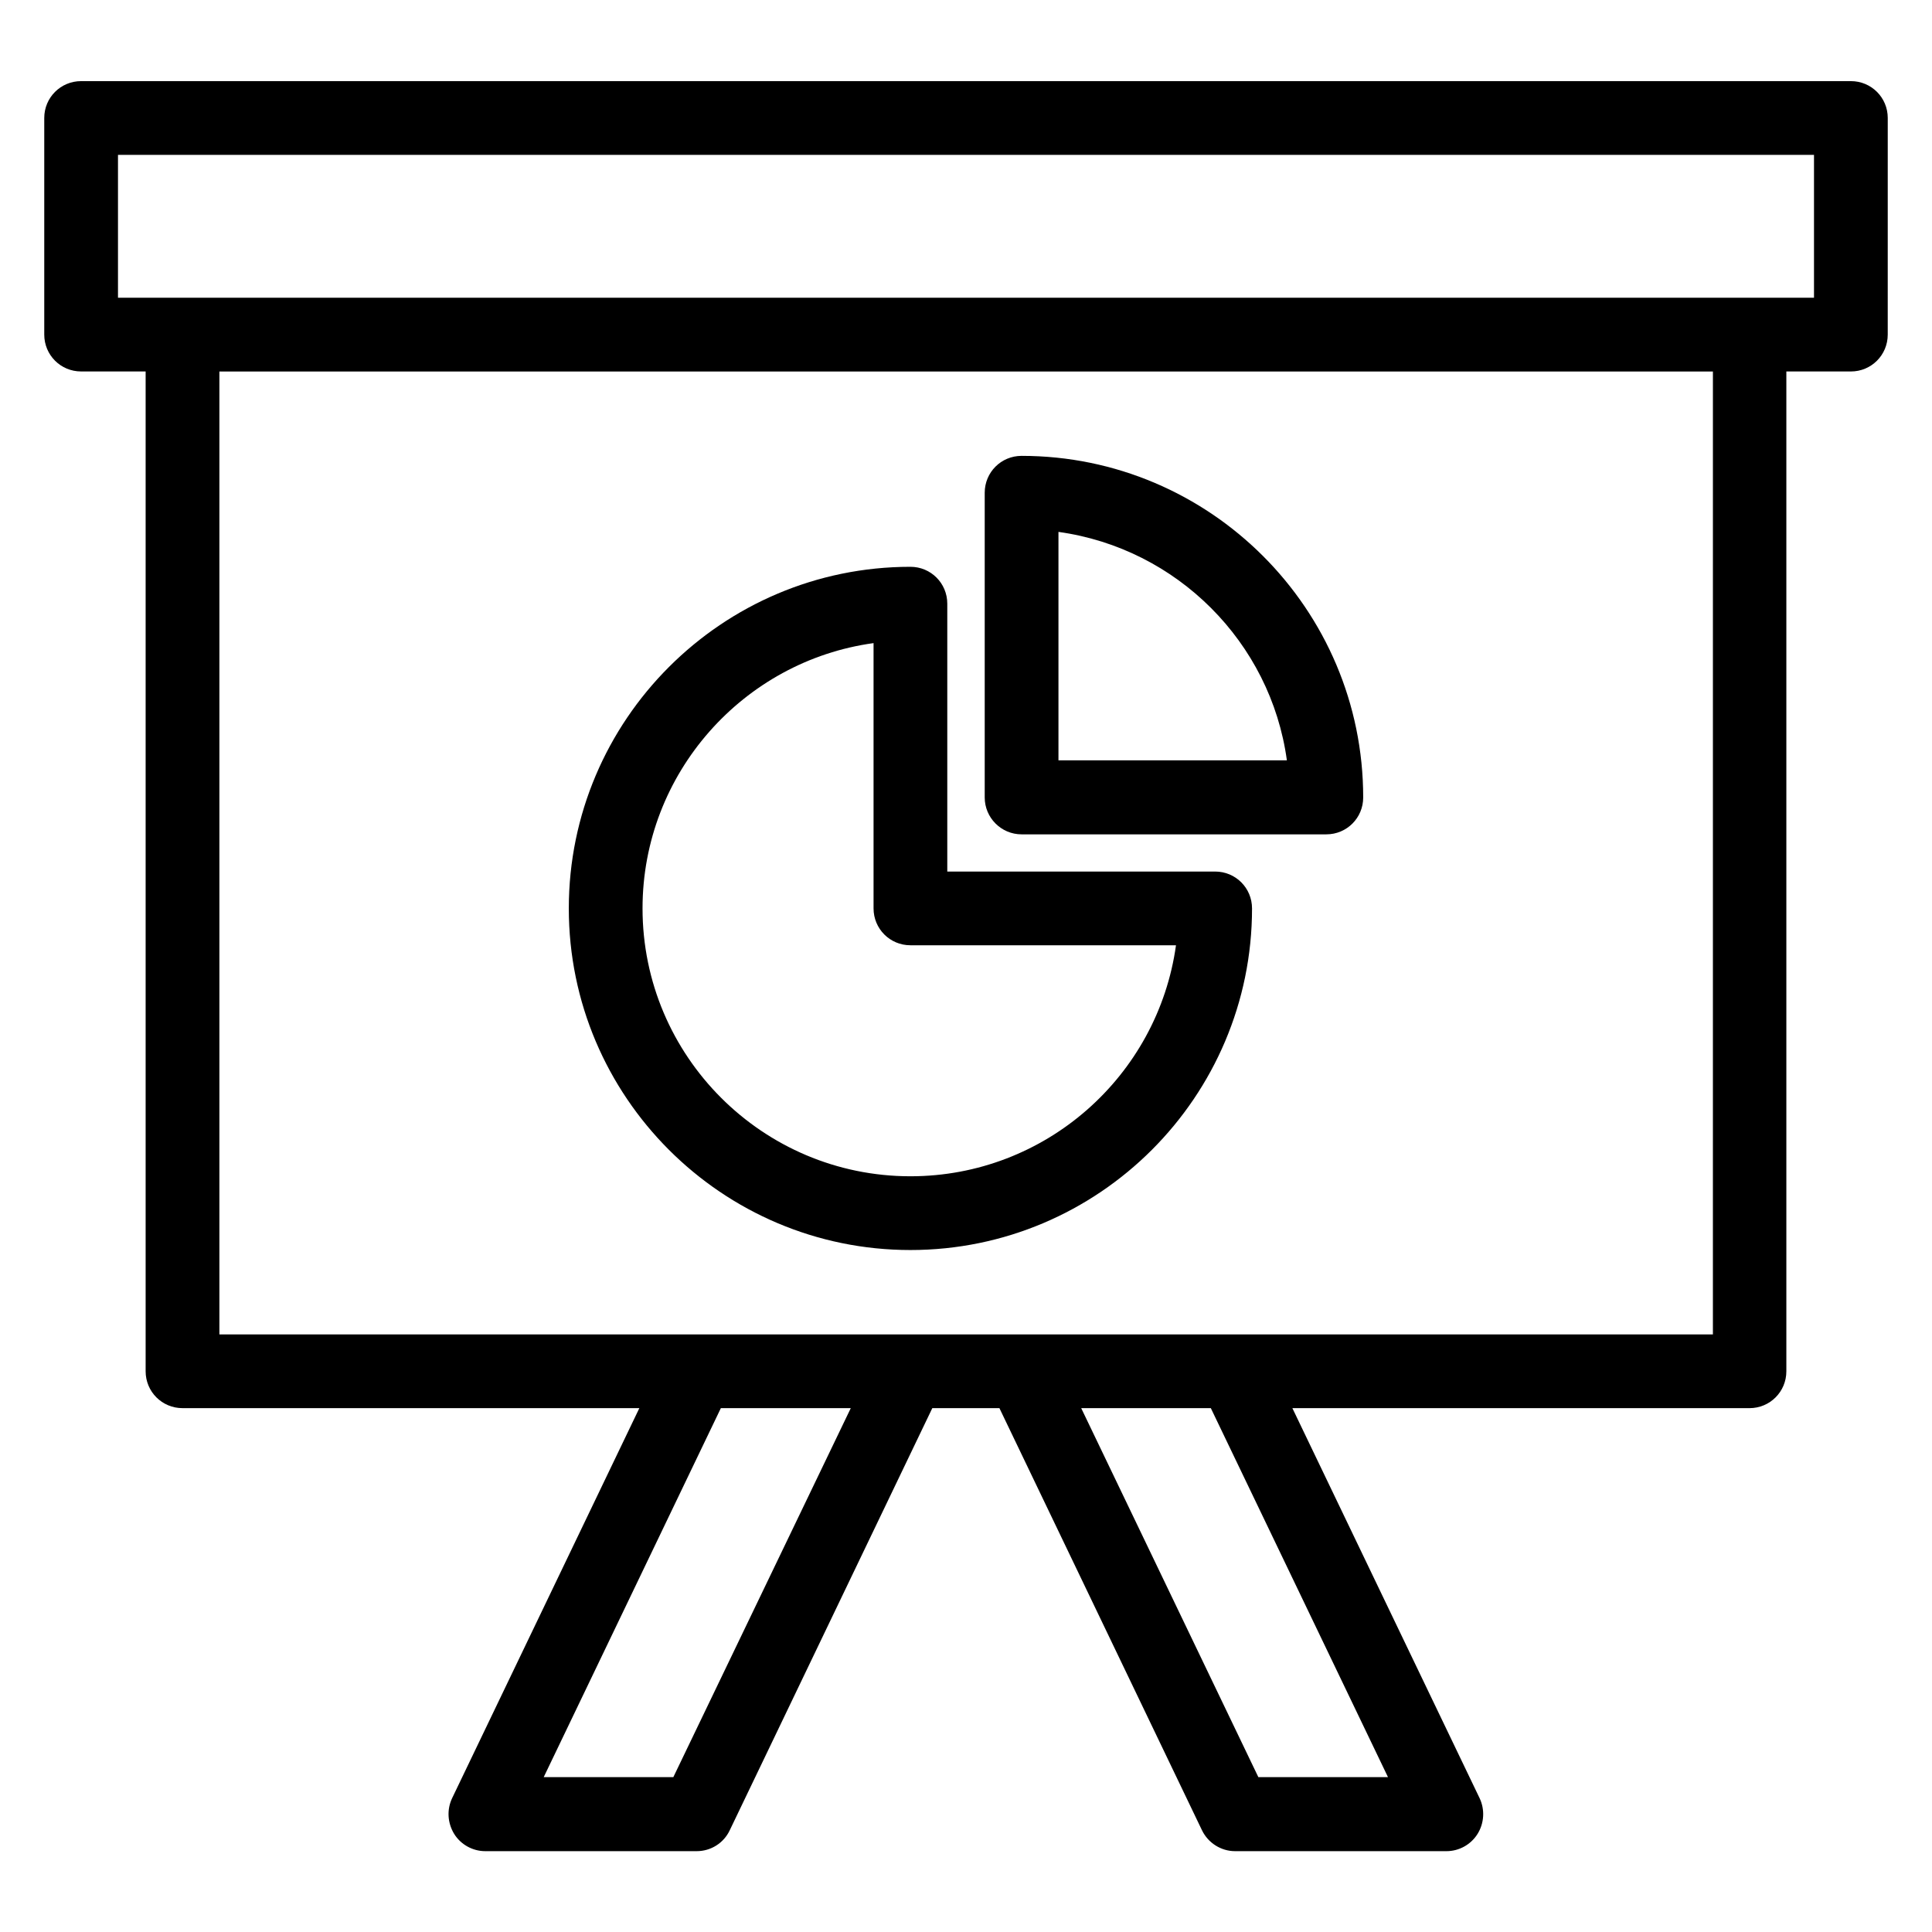
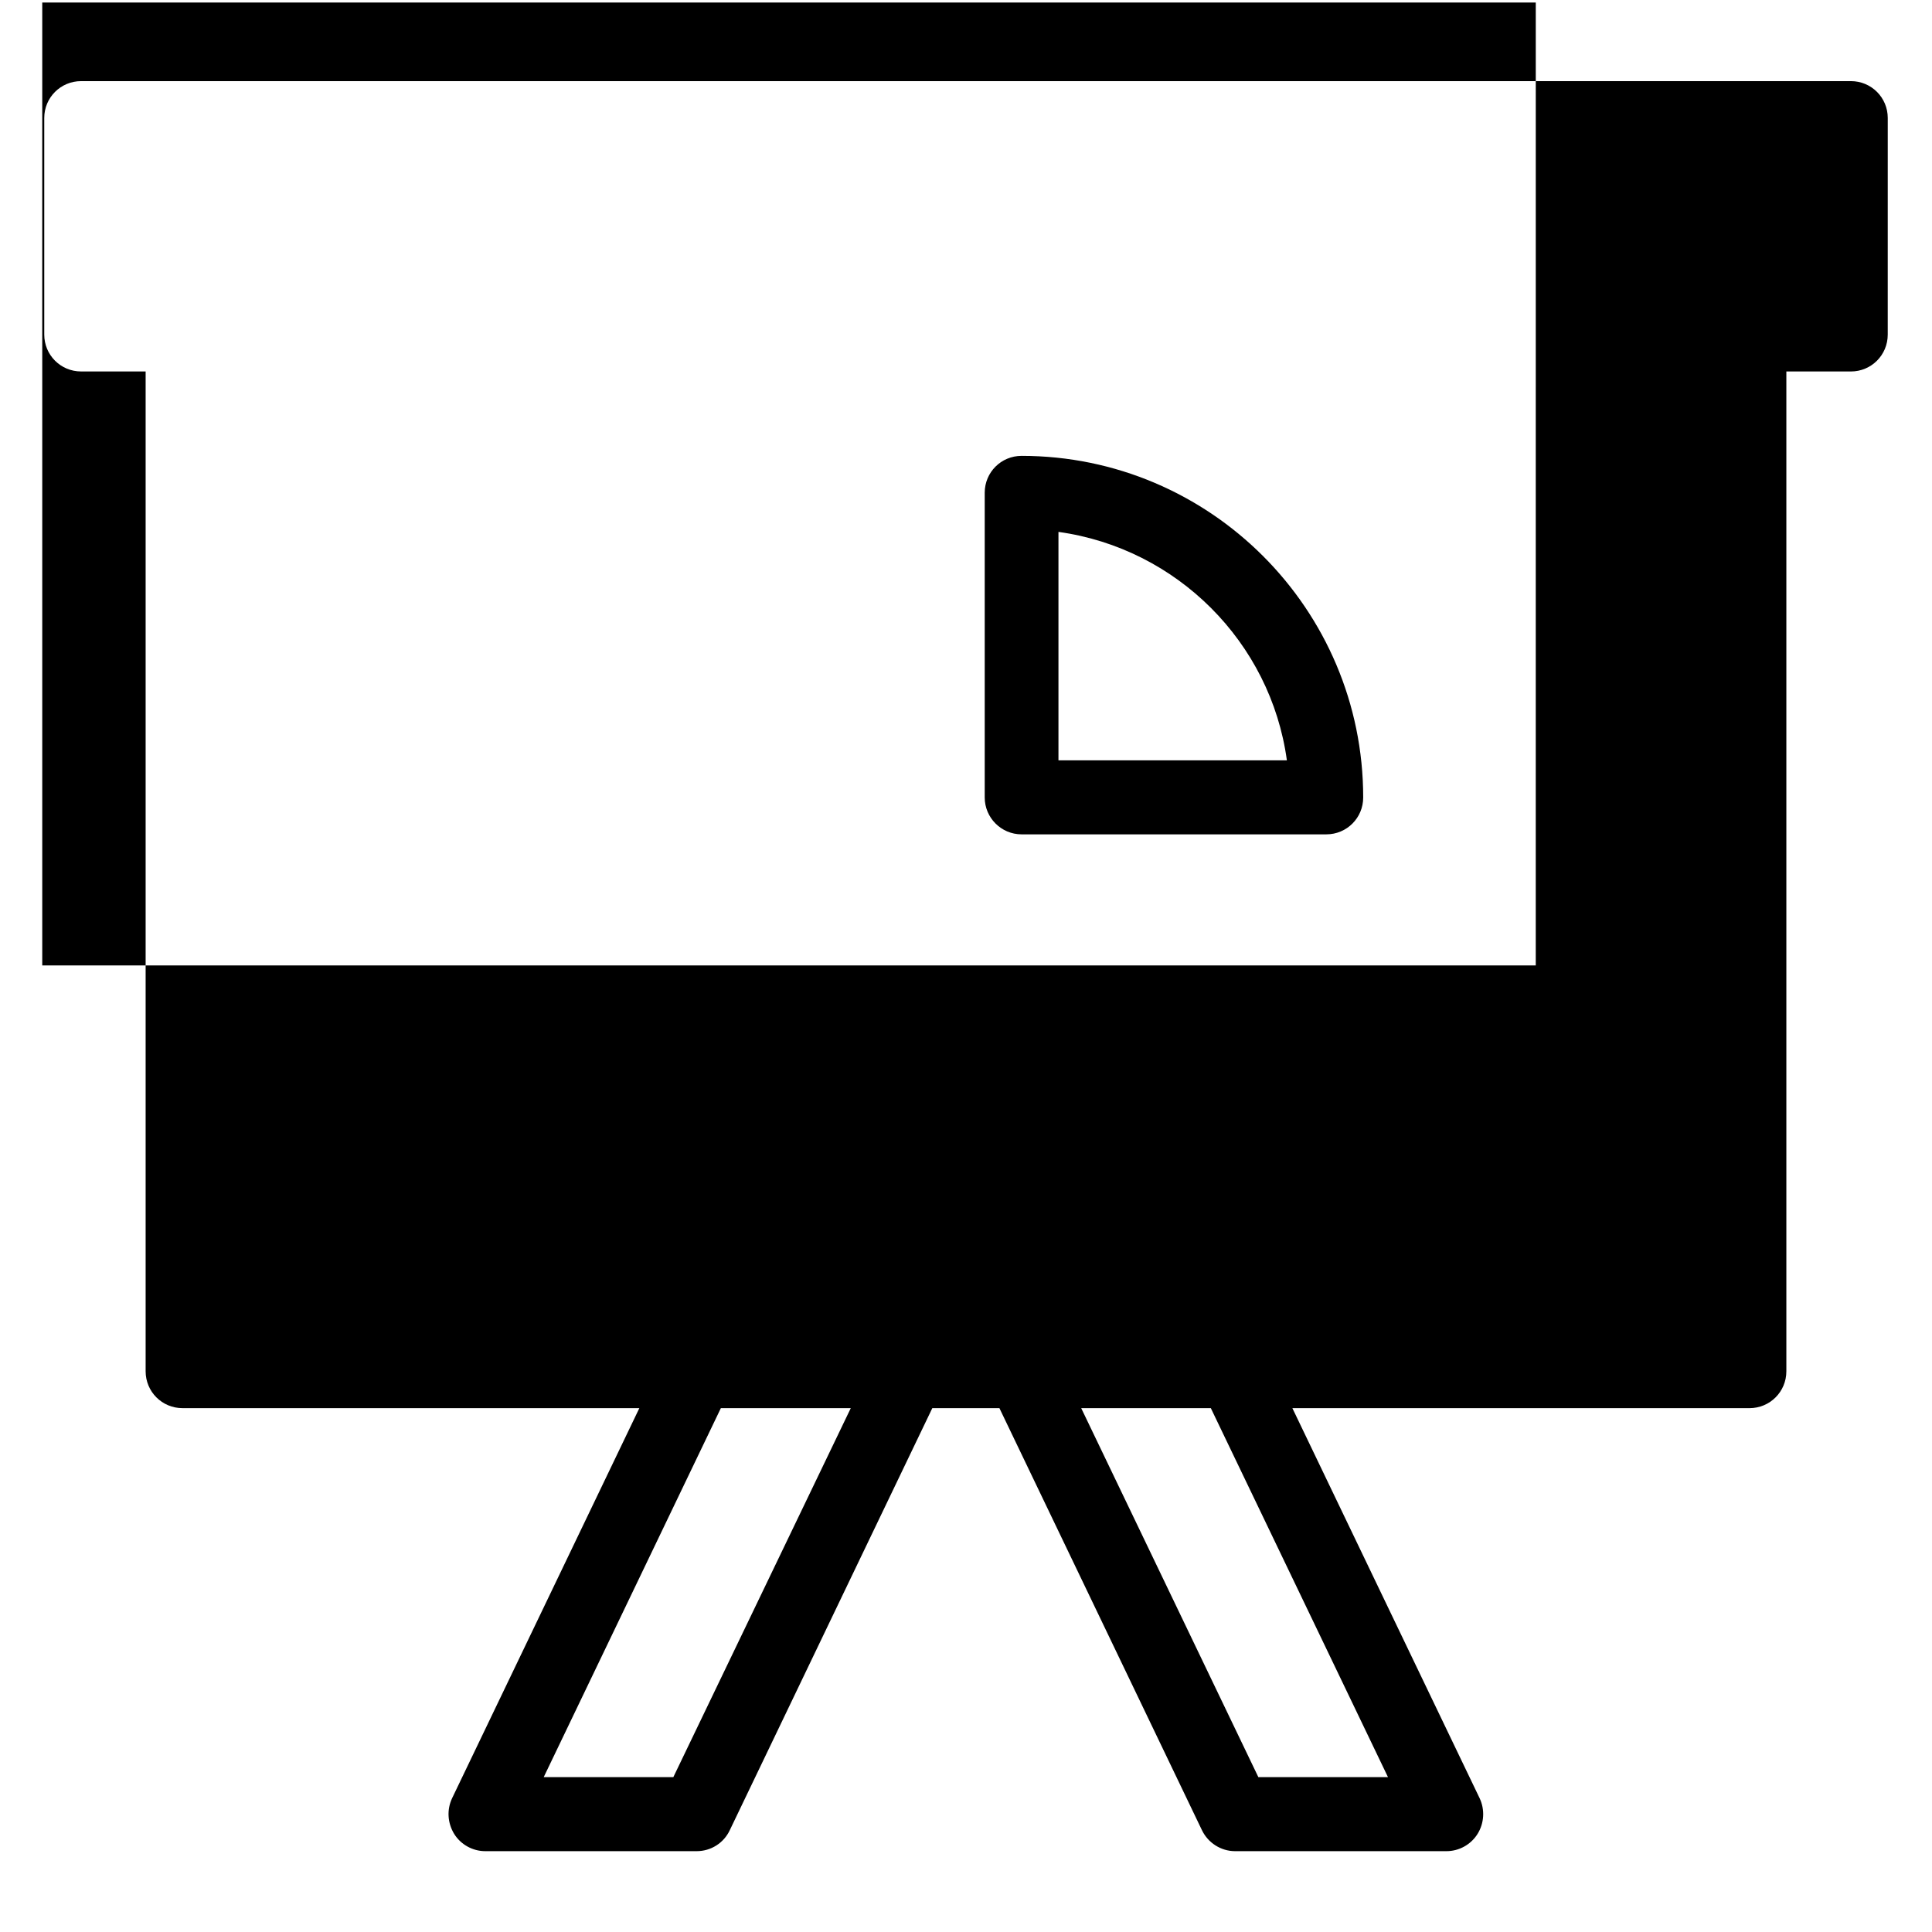
<svg xmlns="http://www.w3.org/2000/svg" fill="#000000" width="800px" height="800px" version="1.1" viewBox="144 144 512 512">
  <g>
-     <path d="m634.5 165.5h-469c-5.422 0-9.773 4.348-9.773 9.77v57.402c0 5.418 4.352 9.77 9.77 9.77h17.098v264.96c0 5.418 4.352 9.77 9.77 9.77h121.07l-49.617 103.36c-1.449 3.055-1.223 6.566 0.535 9.465 1.754 2.824 4.887 4.582 8.246 4.582h56.031c3.742 0 7.176-2.137 8.777-5.574l53.664-111.83h17.785l53.664 111.83c1.602 3.359 5.039 5.574 8.777 5.574h56.031c3.359 0 6.488-1.754 8.246-4.582 1.754-2.824 1.984-6.414 0.535-9.465l-49.617-103.36 121.14 0.004c5.418 0 9.77-4.352 9.77-9.77v-264.96h17.098c5.418 0 9.77-4.352 9.77-9.77l0.004-57.406c0-5.422-4.352-9.77-9.77-9.77zm-312.06 449.46h-34.352l46.945-97.785h34.43zm189.39 0h-34.352l-46.945-97.785h34.352zm86.031-117.33h-395.72v-255.18h395.8l-0.004 255.18zm26.867-274.73h-449.46v-37.863h449.46z" />
-     <path d="m385.27 475.27c49.922 0 90.531-40.609 90.531-90.531 0-5.418-4.352-9.77-9.77-9.77h-70.992v-70.992c0-5.418-4.352-9.77-9.77-9.77-49.922 0-90.531 40.609-90.531 90.531s40.609 90.531 90.531 90.531zm-9.77-160.84v70.305c0 5.418 4.352 9.77 9.77 9.77h70.379c-4.809 34.578-34.504 61.219-70.379 61.219-39.16 0-70.992-31.832-70.992-70.992 0-35.797 26.719-65.566 61.223-70.301z" />
+     <path d="m634.5 165.5h-469c-5.422 0-9.773 4.348-9.773 9.77v57.402c0 5.418 4.352 9.77 9.77 9.77h17.098v264.96c0 5.418 4.352 9.77 9.77 9.77h121.07l-49.617 103.36c-1.449 3.055-1.223 6.566 0.535 9.465 1.754 2.824 4.887 4.582 8.246 4.582h56.031c3.742 0 7.176-2.137 8.777-5.574l53.664-111.83h17.785l53.664 111.83c1.602 3.359 5.039 5.574 8.777 5.574h56.031c3.359 0 6.488-1.754 8.246-4.582 1.754-2.824 1.984-6.414 0.535-9.465l-49.617-103.36 121.14 0.004c5.418 0 9.77-4.352 9.77-9.77v-264.96h17.098c5.418 0 9.77-4.352 9.77-9.77l0.004-57.406c0-5.422-4.352-9.77-9.77-9.77zm-312.06 449.46h-34.352l46.945-97.785h34.43zm189.39 0h-34.352l-46.945-97.785h34.352m86.031-117.33h-395.72v-255.18h395.8l-0.004 255.18zm26.867-274.73h-449.46v-37.863h449.46z" />
    <path d="m414.73 365.11h80.762c5.418 0 9.77-4.352 9.77-9.77 0-49.922-40.609-90.531-90.531-90.531-5.418 0-9.77 4.352-9.77 9.77v80.762c0 5.344 4.352 9.77 9.77 9.77zm9.773-80.152c31.375 4.352 56.258 29.234 60.535 60.535h-60.535z" />
  </g>
</svg>